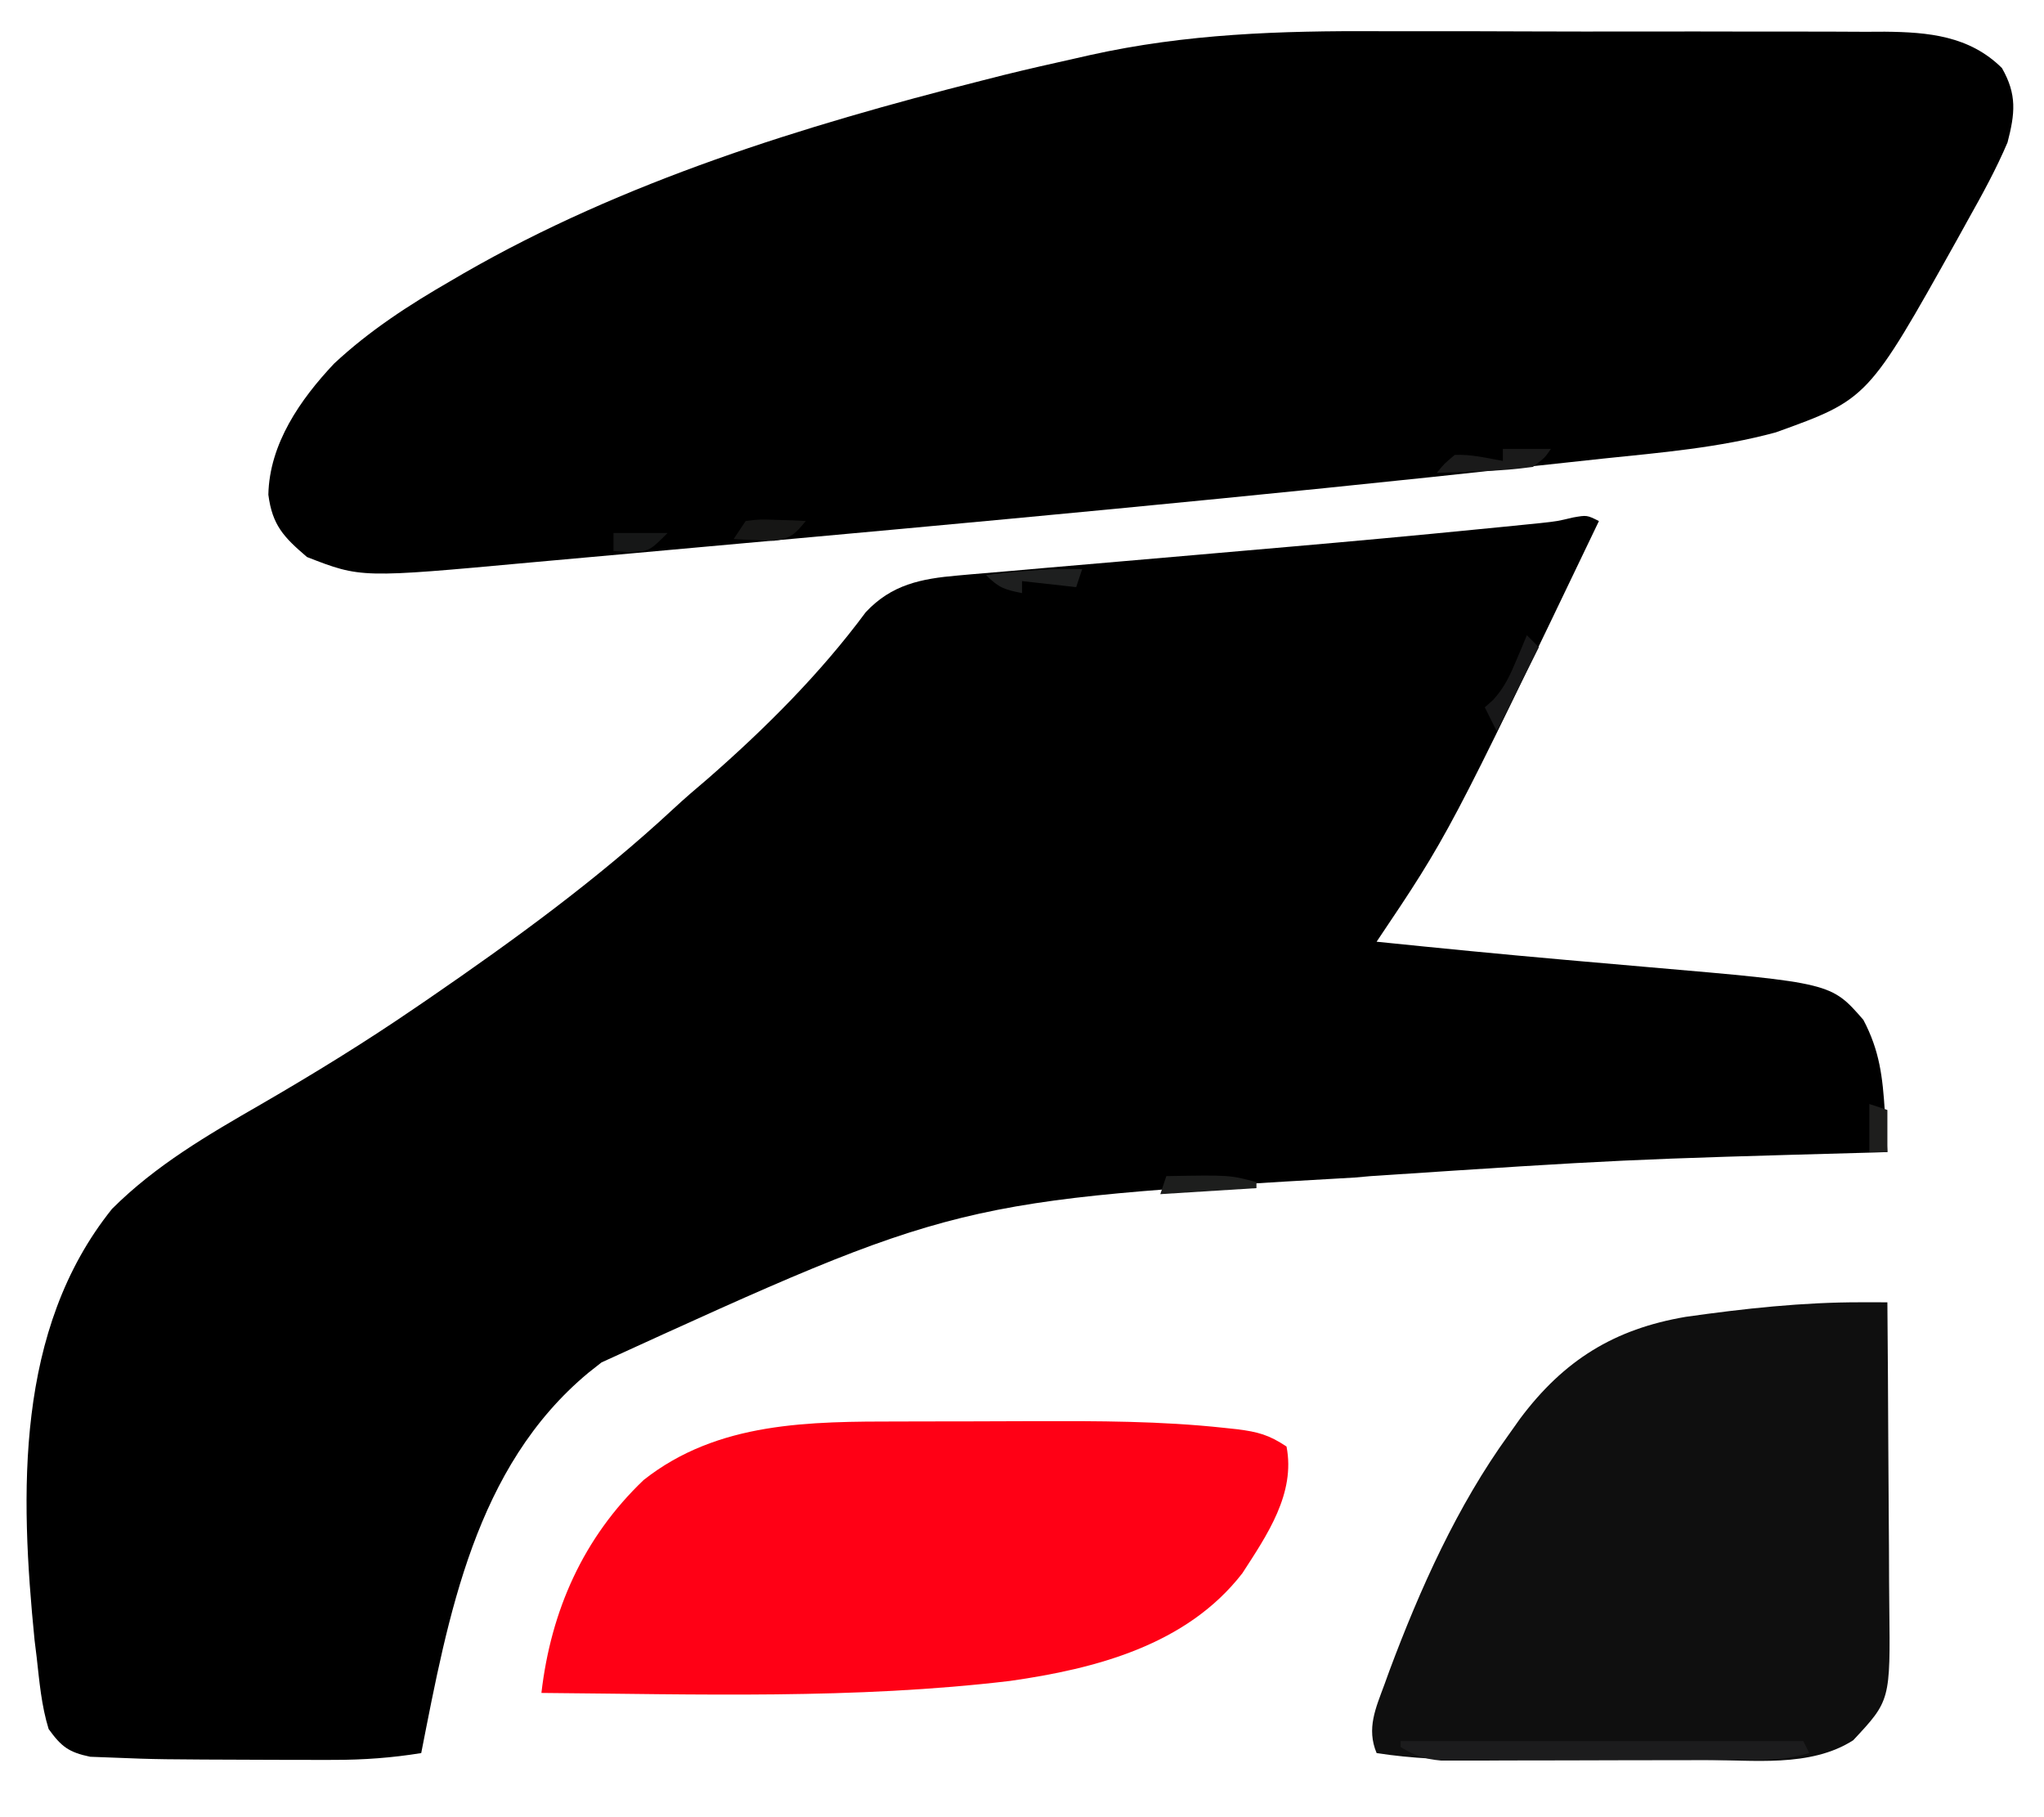
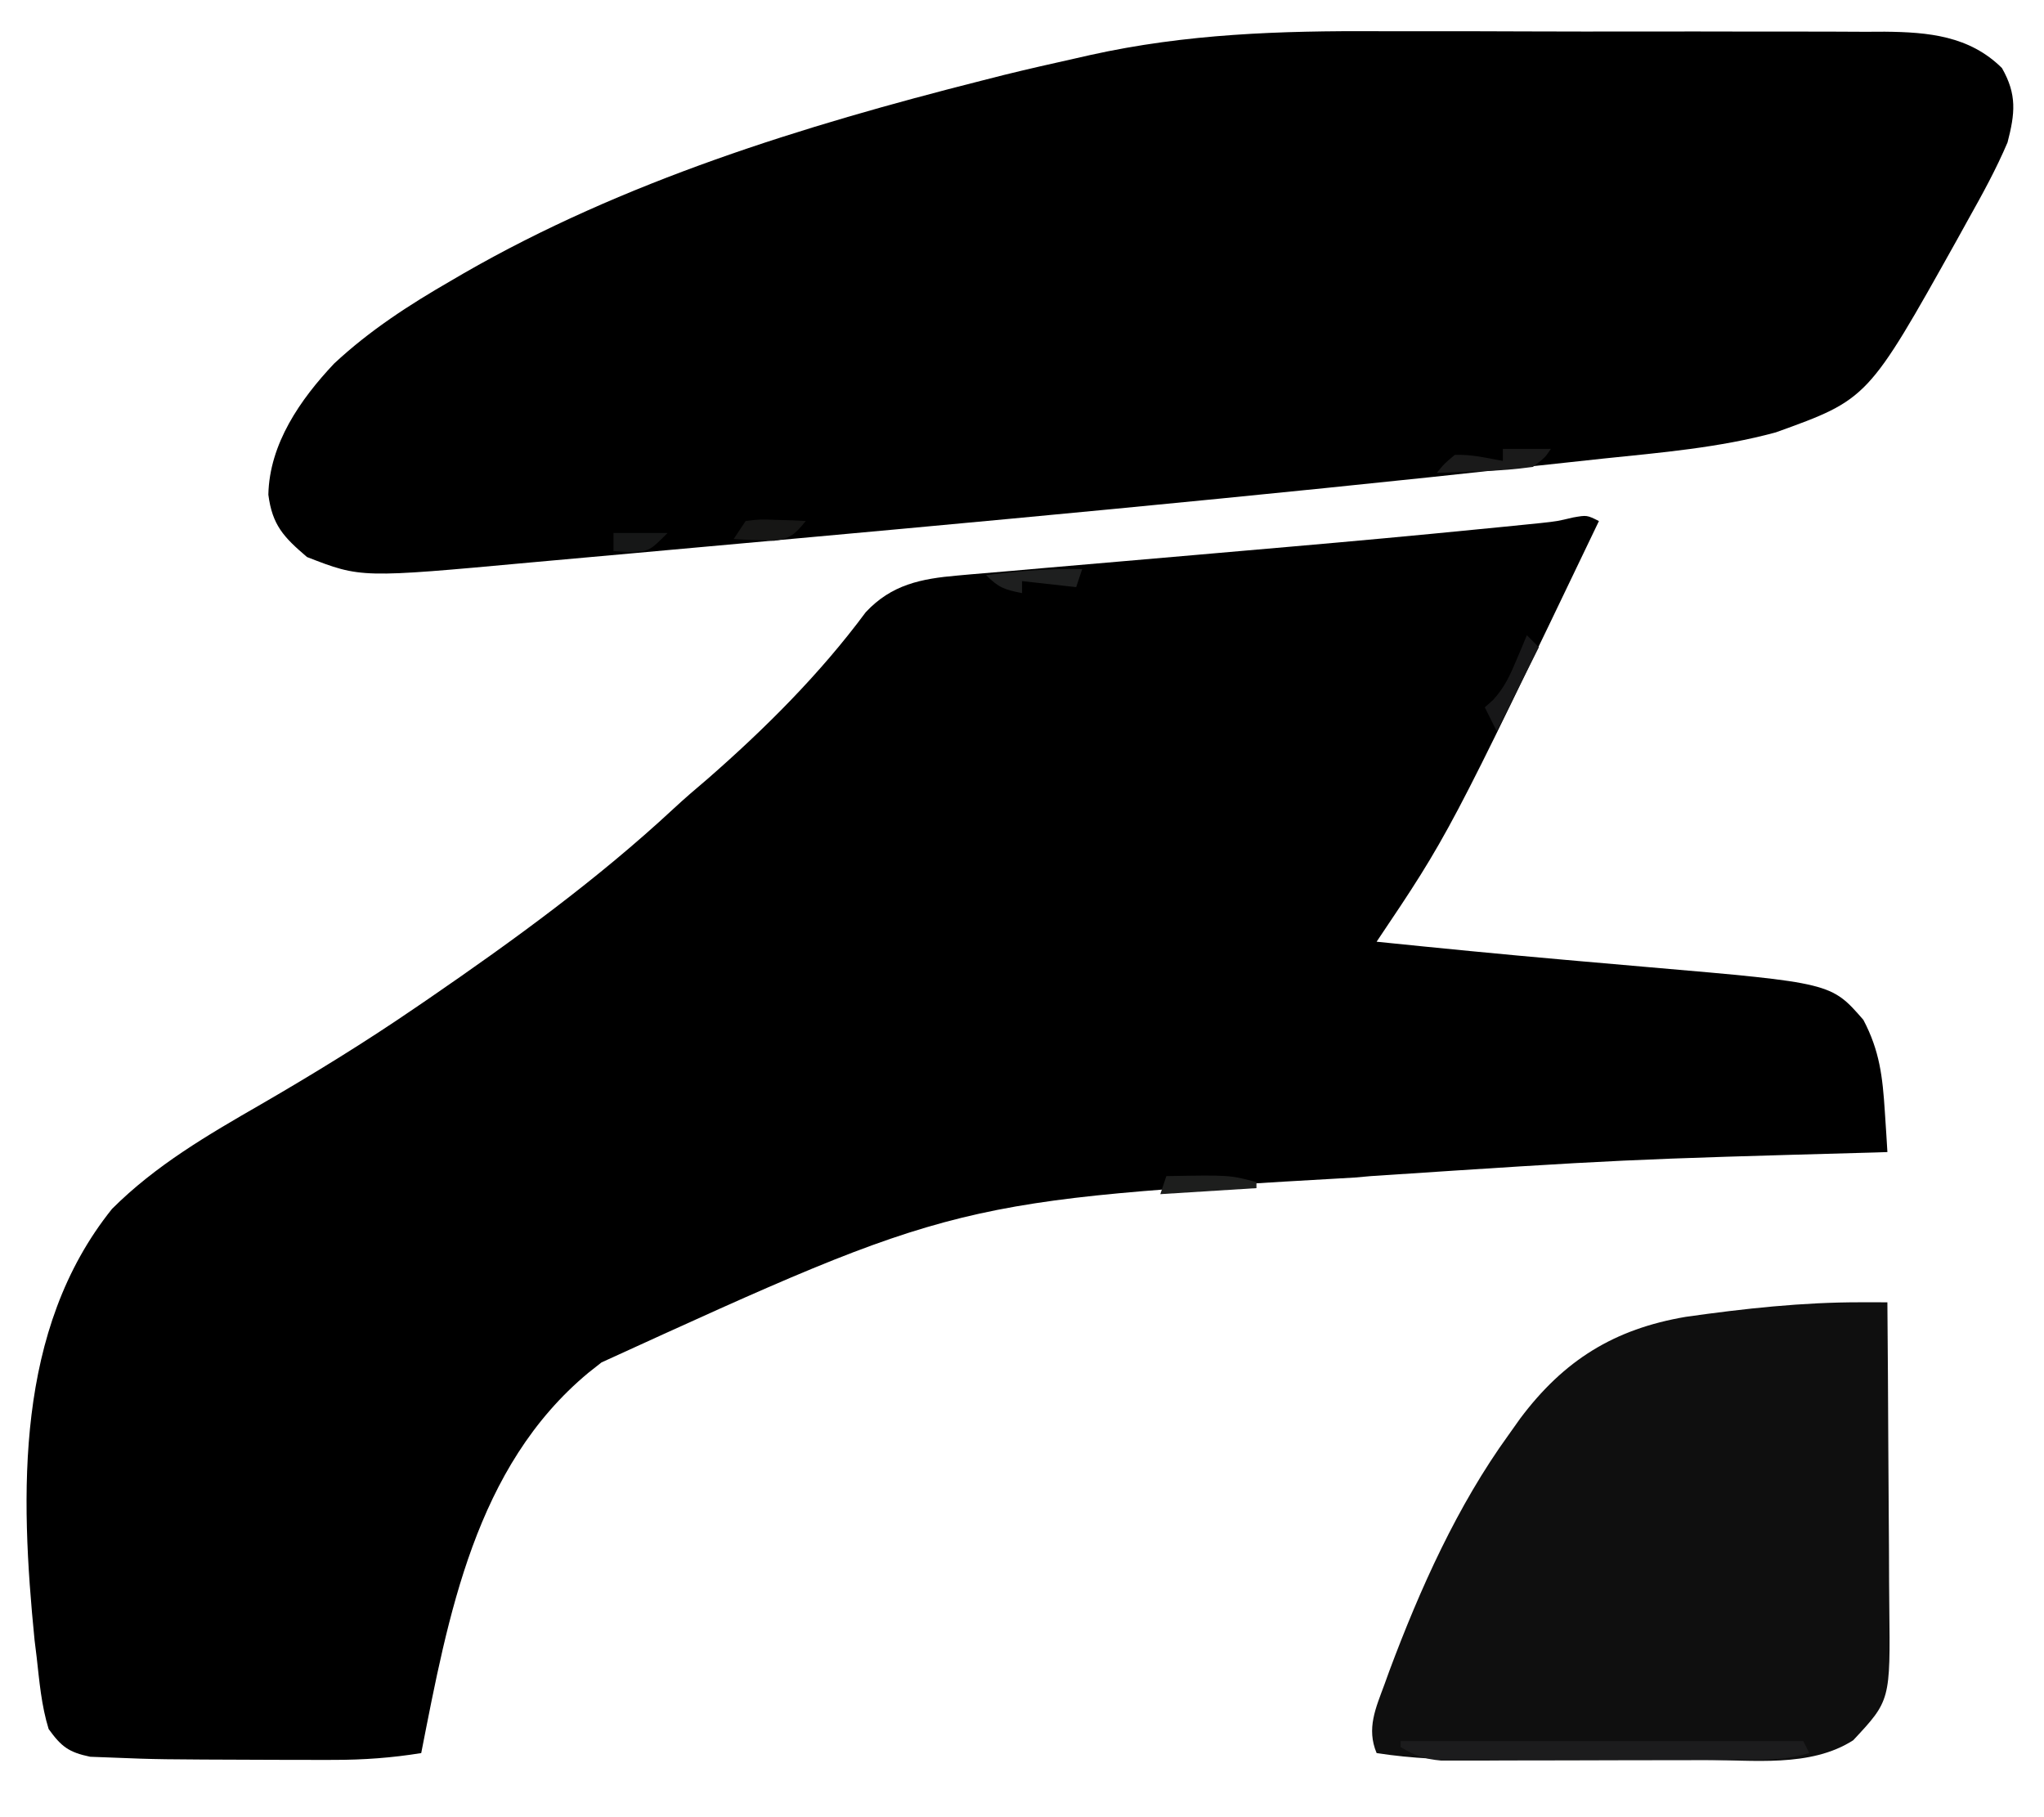
<svg xmlns="http://www.w3.org/2000/svg" xmlns:ns1="http://www.inkscape.org/namespaces/inkscape" xmlns:ns2="http://sodipodi.sourceforge.net/DTD/sodipodi-0.dtd" width="90mm" height="80mm" viewBox="0 0 90 80" version="1.1" id="svg1002" ns1:version="1.1.1 (3bf5ae0d25, 2021-09-20)" ns2:docname="Formateka-logo — копия.svg">
  <ns2:namedview id="namedview1004" pagecolor="#ffffff" bordercolor="#666666" borderopacity="1.0" ns1:pageshadow="2" ns1:pageopacity="0.0" ns1:pagecheckerboard="0" ns1:document-units="mm" showgrid="false" ns1:zoom="1.2810466" ns1:cx="256.82126" ns1:cy="318.09928" ns1:window-width="1920" ns1:window-height="1137" ns1:window-x="-8" ns1:window-y="-8" ns1:window-maximized="1" ns1:current-layer="layer1" />
  <defs id="defs999" />
  <g ns1:label="Слой 1" ns1:groupmode="layer" id="layer1">
    <path d="m 70.404,22.937 c -6.622,13.809 -6.622,13.809 -9.79,18.521 2.749,0.282 5.499,0.552 8.253,0.794 0.37,0.033 0.37,0.033 0.748,0.066 1.01,0.089 2.02,0.178 3.03,0.265 7.986,0.689 7.986,0.689 9.401,2.315 0.718,1.361 0.848,2.511 0.946,4.044 0.022,0.333 0.043,0.666 0.066,1.009 0.015,0.253 0.031,0.507 0.047,0.768 -0.168,0.005 -0.336,0.011 -0.509,0.017 -11.134,0.308 -11.134,0.308 -22.245,1.042 -0.229,0.021 -0.458,0.041 -0.694,0.062 -17.552,1.005 -17.552,1.005 -33.172,8.14 -0.19,0.149 -0.379,0.299 -0.575,0.453 -4.993,4.148 -6.175,10.701 -7.363,16.745 -1.295,0.21 -2.527,0.299 -3.843,0.3 -0.185,2.7e-4 -0.37,8e-4 -0.561,0.001 -0.594,5.3e-4 -1.187,-0.001 -1.781,-0.003 -0.201,-5.3e-4 -0.403,-0.001 -0.611,-0.002 -4.793,-0.017 -4.793,-0.017 -6.798,-0.097 -0.324,-0.012 -0.648,-0.025 -0.982,-0.037 -0.945,-0.198 -1.266,-0.441 -1.829,-1.22 -0.32,-1.033 -0.408,-2.102 -0.529,-3.175 -0.03,-0.241 -0.059,-0.482 -0.09,-0.731 -0.644,-6.466 -0.855,-13.681 3.41,-18.994 1.924,-1.921 4.211,-3.251 6.553,-4.6 2.32,-1.343 4.585,-2.735 6.796,-4.25 0.196,-0.133 0.391,-0.267 0.593,-0.404 3.739,-2.569 7.439,-5.258 10.767,-8.349 0.496,-0.461 1.005,-0.898 1.522,-1.334 2.536,-2.217 4.948,-4.621 6.955,-7.33 1.138,-1.219 2.436,-1.477 4.048,-1.616 0.279,-0.025 0.279,-0.025 0.564,-0.051 0.614,-0.055 1.229,-0.106 1.844,-0.156 0.436,-0.038 0.871,-0.077 1.306,-0.115 1.15,-0.102 2.301,-0.2 3.451,-0.297 1.14,-0.097 2.28,-0.196 3.42,-0.296 0.223,-0.019 0.446,-0.039 0.675,-0.059 0.448,-0.039 0.895,-0.078 1.343,-0.117 0.666,-0.058 1.332,-0.116 1.998,-0.174 2.799,-0.243 5.597,-0.5 8.393,-0.778 0.49,-0.048 0.49,-0.048 0.99,-0.097 0.299,-0.03 0.598,-0.06 0.906,-0.091 0.258,-0.026 0.516,-0.052 0.783,-0.079 0.717,-0.078 0.717,-0.078 1.433,-0.247 0.601,-0.105 0.601,-0.105 1.13,0.159 z" fill="#0e0f0f" id="path4" style="fill:#000000;fill-opacity:1;stroke-width:0.265" />
    <path d="m 60.703,1.375 c 0.704,-4.1e-5 1.409,-4.23e-4 2.113,-0.001 1.464,-7.07e-4 2.927,0.003 4.391,0.009 1.686,0.007 3.372,0.007 5.058,0.004 1.636,-0.003 3.272,-0.001 4.908,0.003 0.691,0.001 1.382,0.001 2.073,2.48e-4 0.963,-7.72e-4 1.925,0.004 2.888,0.009 0.283,-0.001 0.565,-0.002 0.856,-0.004 1.914,0.019 3.725,0.181 5.157,1.599 0.673,1.173 0.575,2.008 0.248,3.274 -0.497,1.168 -1.099,2.267 -1.72,3.373 -0.169,0.305 -0.337,0.61 -0.511,0.924 -3.918,7.009 -3.918,7.009 -7.972,8.469 -2.481,0.676 -5.046,0.889 -7.596,1.154 -0.994,0.104 -1.988,0.212 -2.981,0.322 -12.356,1.351 -24.737,2.495 -37.116,3.608 -0.917,0.082 -1.834,0.166 -2.751,0.249 -1.082,0.099 -2.165,0.196 -3.247,0.292 -0.395,0.035 -0.791,0.071 -1.186,0.107 -7.419,0.682 -7.419,0.682 -9.796,-0.243 -1.027,-0.874 -1.53,-1.405 -1.703,-2.745 0.045,-2.239 1.407,-4.194 2.894,-5.771 1.573,-1.466 3.306,-2.586 5.159,-3.655 0.177,-0.104 0.355,-0.207 0.538,-0.314 7.033,-4.051 14.964,-6.499 22.795,-8.483 0.329,-0.084 0.659,-0.168 0.998,-0.254 1.059,-0.261 2.121,-0.501 3.186,-0.738 0.199,-0.045 0.397,-0.09 0.602,-0.137 4.252,-0.945 8.373,-1.074 12.716,-1.053 z" fill="#0f0f0f" id="path6" style="fill:#000000;fill-opacity:1;stroke-width:0.265" />
    <path d="m 81.966,57.331 c 0.213,3.5e-4 0.427,7.1e-4 0.647,10e-4 0.243,6.9e-4 0.243,6.9e-4 0.491,0.001 0.018,2.141 0.033,4.283 0.041,6.424 0.004,0.994 0.01,1.989 0.019,2.983 0.009,0.961 0.013,1.921 0.015,2.882 0.001,0.365 0.004,0.731 0.009,1.096 0.047,4.146 0.047,4.146 -1.589,5.896 -1.886,1.21 -4.428,0.865 -6.598,0.862 -0.344,2.5e-4 -0.689,5e-4 -1.043,7.7e-4 -0.726,3.9e-4 -1.452,-1.8e-4 -2.178,-10e-4 -0.925,-0.002 -1.85,-6.3e-4 -2.775,9.6e-4 -0.89,0.001 -1.779,3.4e-4 -2.669,-3e-4 -0.33,5.3e-4 -0.659,0.001 -0.999,0.002 -1.599,-0.004 -3.141,-0.054 -4.723,-0.301 -0.455,-1.085 -0.036,-1.986 0.347,-3.026 0.07,-0.194 0.141,-0.389 0.213,-0.589 1.349,-3.611 2.993,-7.278 5.261,-10.408 0.248,-0.349 0.248,-0.349 0.5,-0.705 1.924,-2.568 4.137,-3.941 7.291,-4.477 2.565,-0.363 5.148,-0.647 7.74,-0.641 z" fill="#0f0f0f" id="path22" style="stroke-width:0.265" />
-     <path d="m 39.631,62.58 c 0.313,-8.8e-4 0.627,-0.002 0.95,-0.003 0.66,-0.001 1.32,-0.002 1.981,-0.002 0.995,-5.7e-4 1.99,-0.005 2.985,-0.01 2.791,-0.007 5.568,-0.007 8.345,0.294 0.192,0.021 0.383,0.041 0.581,0.062 0.909,0.115 1.396,0.243 2.174,0.761 0.404,2.066 -0.856,3.897 -1.944,5.578 -2.45,3.164 -6.464,4.206 -10.227,4.741 -6.835,0.816 -13.769,0.585 -20.637,0.529 0.418,-3.617 1.841,-6.837 4.502,-9.375 3.271,-2.582 7.324,-2.572 11.291,-2.576 z" fill="#0e0f0f" id="path26" style="fill:#ff0015;fill-opacity:1;stroke-width:0.265" />
    <path d="m 61.673,76.648 c 5.85,0 11.7,0 17.727,0 0.131,0.262 0.131,0.262 0.265,0.529 -0.886,0.267 -1.695,0.3 -2.619,0.303 -0.314,0.002 -0.629,0.003 -0.953,0.005 -0.508,4.4e-4 -0.508,4.4e-4 -1.026,8.9e-4 -0.348,8.8e-4 -0.697,0.002 -1.056,0.003 -0.737,0.002 -1.473,0.002 -2.21,0.002 -0.943,-3e-5 -1.886,0.004 -2.829,0.008 -0.901,0.004 -1.802,0.003 -2.703,0.004 -0.338,0.002 -0.677,0.004 -1.026,0.006 -0.471,-0.001 -0.471,-0.001 -0.953,-0.002 -0.276,3.8e-4 -0.553,7.6e-4 -0.838,10e-4 -0.727,-0.066 -1.162,-0.221 -1.781,-0.595 0,-0.087 0,-0.175 0,-0.265 z" fill="#1c1c1d" id="path88" style="stroke-width:0.265" />
    <path d="m 66.171,19.762 c 0.699,0 1.397,0 2.117,0 -0.261,0.386 -0.261,0.386 -0.794,0.794 -0.739,0.1 -1.426,0.159 -2.166,0.182 -0.198,0.009 -0.397,0.018 -0.601,0.027 -0.489,0.022 -0.977,0.039 -1.466,0.055 0.328,-0.402 0.328,-0.402 0.794,-0.794 0.737,-0.027 1.385,0.133 2.117,0.265 0,-0.175 0,-0.349 0,-0.529 z" fill="#1a1a1a" id="path116" style="stroke-width:0.265" />
    <path d="m 47.65,25.054 c -0.087,0.262 -0.175,0.524 -0.265,0.794 -0.786,-0.087 -1.572,-0.175 -2.381,-0.265 0,0.175 0,0.349 0,0.529 -0.759,-0.152 -1.022,-0.228 -1.587,-0.794 1.421,-0.18 2.801,-0.295 4.233,-0.265 z" fill="#1e1f1f" id="path118" style="stroke-width:0.265" />
    <path d="m 51.354,51.777 c 2.793,-0.049 2.793,-0.049 3.969,0.265 0,0.087 0,0.175 0,0.265 -2.095,0.131 -2.095,0.131 -4.233,0.265 0.087,-0.262 0.175,-0.524 0.265,-0.794 z" fill="#1d1e1d" id="path122" style="stroke-width:0.265" />
    <path d="m 67.229,27.964 c 0.175,0.175 0.349,0.349 0.529,0.529 -0.611,1.222 -1.222,2.445 -1.852,3.704 -0.175,-0.349 -0.349,-0.699 -0.529,-1.058 0.119,-0.105 0.238,-0.211 0.361,-0.319 0.494,-0.541 0.729,-1.041 1.012,-1.715 0.091,-0.214 0.182,-0.428 0.276,-0.648 0.101,-0.244 0.101,-0.244 0.204,-0.493 z" fill="#171718" id="path126" style="stroke-width:0.265" />
    <path d="m 32.833,22.937 c 0.63,-0.078 0.63,-0.078 1.356,-0.05 0.241,0.007 0.482,0.014 0.73,0.022 0.185,0.009 0.37,0.018 0.56,0.028 -0.452,0.557 -0.667,0.777 -1.392,0.871 -0.212,-0.009 -0.424,-0.018 -0.642,-0.028 -0.321,-0.011 -0.321,-0.011 -0.648,-0.022 -0.244,-0.014 -0.244,-0.014 -0.493,-0.028 0.175,-0.262 0.349,-0.524 0.529,-0.794 z" fill="#161615" id="path130" style="stroke-width:0.265" />
    <path d="m 27.012,23.466 c 0.786,0 1.572,0 2.381,0 -0.794,0.794 -0.794,0.794 -1.637,0.843 -0.368,-0.025 -0.368,-0.025 -0.744,-0.05 0,-0.262 0,-0.524 0,-0.794 z" fill="#161717" id="path144" style="stroke-width:0.265" />
-     <path d="m 82.31,48.602 c 0.262,0.087 0.524,0.175 0.794,0.265 0,0.611 0,1.222 0,1.852 -0.262,0 -0.524,0 -0.794,0 0,-0.699 0,-1.397 0,-2.117 z" fill="#1e1e1d" id="path146" style="stroke-width:0.265" />
  </g>
</svg>